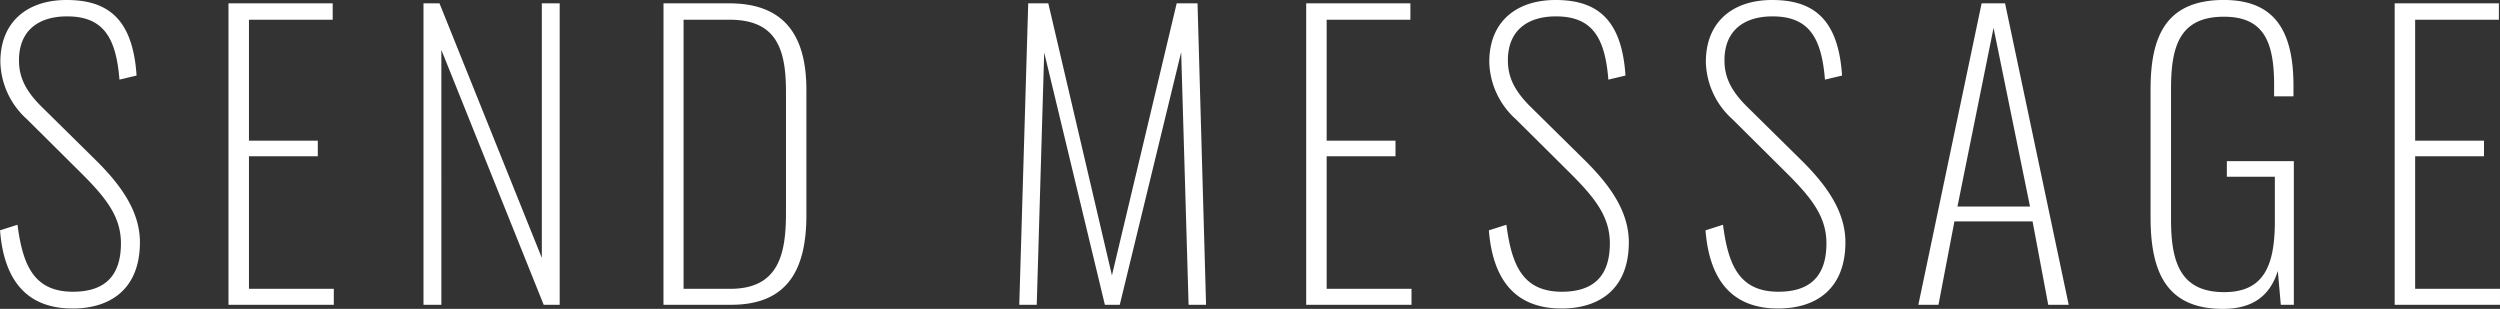
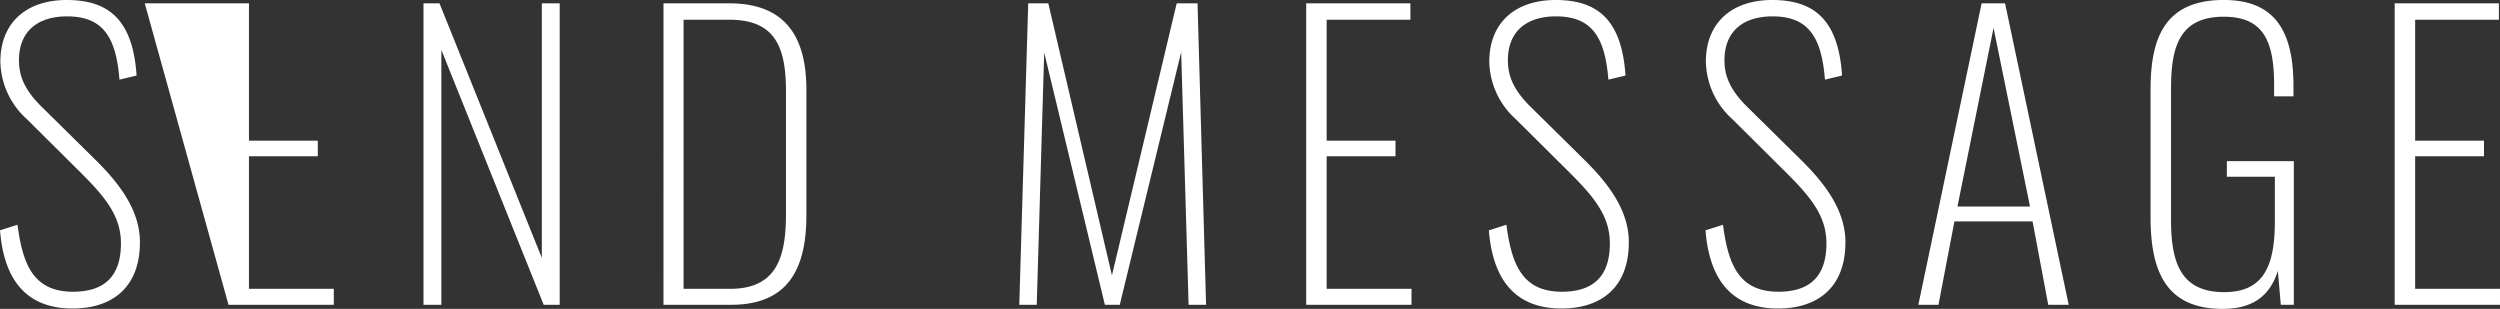
<svg xmlns="http://www.w3.org/2000/svg" width="329.182" height="40.67">
  <rect width="100%" height="100%" fill="#333333" stroke="none" />
-   <path data-name="パス 10254" d="M9.555 40.621c5.194 0 8.869-2.744 8.869-8.722 0-4.214-2.695-7.742-5.88-10.878L5.39 13.965C3.185 11.76 2.499 9.947 2.499 7.938c0-4.018 2.695-5.782 6.321-5.782 4.753 0 6.468 2.744 6.909 8.33l2.254-.539C17.493 2.447 14.161 0 8.771 0 3.577 0 .049 2.891.049 8.134a10.435 10.435 0 003.479 7.546l7.252 7.2c3.234 3.234 5.145 5.684 5.145 9.163 0 4.557-2.4 6.37-6.321 6.37-5.194 0-6.615-3.577-7.3-8.82l-2.3.735c.486 6.275 3.279 10.293 9.551 10.293zm20.531-.49h13.867v-2.107H32.781V20.58h9.065v-2.058h-9.065V2.597h11.025V.441h-13.72zm25.676 0h2.352V6.566l13.475 33.565h2.107V.441h-2.352v33.516L57.869.441h-2.107zm31.6 0h8.918c7.693 0 9.9-5 9.9-11.809V11.858c0-6.37-2.254-11.417-10.143-11.417h-8.673zm2.646-2.107V2.597h6.036c6.076 0 7.448 3.675 7.448 9.457v15.977c0 5.39-.931 10-7.35 10zm44.203 2.107h2.3l.98-33.222 7.99 33.222h1.963l8.085-33.271.977 33.271h2.3L157.682.441h-2.744l-8.526 35.819L138.033.441h-2.646zm37.779 0h13.867v-2.107h-11.172V20.58h9.065v-2.058h-9.065V2.597h11.025V.441h-13.72zm33.614.49c5.194 0 8.869-2.744 8.869-8.722 0-4.214-2.695-7.742-5.88-10.878l-7.154-7.056c-2.2-2.205-2.891-4.018-2.891-6.027 0-4.018 2.695-5.782 6.321-5.782 4.753 0 6.468 2.744 6.909 8.33l2.254-.539C213.542 2.447 210.21 0 204.82 0c-5.194 0-8.722 2.891-8.722 8.134a10.435 10.435 0 003.479 7.546l7.252 7.2c3.234 3.234 5.145 5.684 5.145 9.163 0 4.557-2.4 6.37-6.321 6.37-5.194 0-6.615-3.577-7.3-8.82l-2.309.738c.495 6.272 3.288 10.29 9.56 10.29zm28.518 0c5.194 0 8.869-2.744 8.869-8.722 0-4.214-2.695-7.742-5.88-10.878l-7.154-7.056c-2.2-2.205-2.891-4.018-2.891-6.027 0-4.018 2.695-5.782 6.321-5.782 4.753 0 6.468 2.744 6.909 8.33l2.254-.539c-.49-7.5-3.822-9.947-9.212-9.947-5.194 0-8.722 2.891-8.722 8.134a10.435 10.435 0 003.479 7.546l7.252 7.2c3.234 3.234 5.145 5.684 5.145 9.163 0 4.557-2.4 6.37-6.321 6.37-5.194 0-6.615-3.577-7.3-8.82l-2.3.735c.486 6.275 3.279 10.293 9.551 10.293zm18.473-.49h2.649l2.1-10.976h10.29l2.062 10.976h2.695L264.012.441h-3.087zm5.149-12.936l4.753-23.52 4.8 23.52zm34.933 13.475c4.165 0 6.272-1.911 7.252-5l.392 4.461h1.715V21.217h-8.82v2.058h6.321v5.831c0 5.831-1.421 9.359-6.664 9.359-5.635 0-7.007-3.724-7.007-9.506v-17.3c0-5.537 1.127-9.457 6.958-9.457 5.145 0 6.615 3.136 6.615 8.967v1.519h2.548v-1.372c0-6.958-2.254-11.319-9.163-11.319-7.644 0-9.653 4.8-9.653 11.76v16.856c0 7.01 1.96 12.057 9.506 12.057zm22.638-.539h13.867v-2.107H318.01V20.58h9.065v-2.058h-9.065V2.597h11.025V.441h-13.72z" fill="#fff" />
+   <path data-name="パス 10254" d="M9.555 40.621c5.194 0 8.869-2.744 8.869-8.722 0-4.214-2.695-7.742-5.88-10.878L5.39 13.965C3.185 11.76 2.499 9.947 2.499 7.938c0-4.018 2.695-5.782 6.321-5.782 4.753 0 6.468 2.744 6.909 8.33l2.254-.539C17.493 2.447 14.161 0 8.771 0 3.577 0 .049 2.891.049 8.134a10.435 10.435 0 003.479 7.546l7.252 7.2c3.234 3.234 5.145 5.684 5.145 9.163 0 4.557-2.4 6.37-6.321 6.37-5.194 0-6.615-3.577-7.3-8.82l-2.3.735c.486 6.275 3.279 10.293 9.551 10.293zm20.531-.49h13.867v-2.107H32.781V20.58h9.065v-2.058h-9.065V2.597V.441h-13.72zm25.676 0h2.352V6.566l13.475 33.565h2.107V.441h-2.352v33.516L57.869.441h-2.107zm31.6 0h8.918c7.693 0 9.9-5 9.9-11.809V11.858c0-6.37-2.254-11.417-10.143-11.417h-8.673zm2.646-2.107V2.597h6.036c6.076 0 7.448 3.675 7.448 9.457v15.977c0 5.39-.931 10-7.35 10zm44.203 2.107h2.3l.98-33.222 7.99 33.222h1.963l8.085-33.271.977 33.271h2.3L157.682.441h-2.744l-8.526 35.819L138.033.441h-2.646zm37.779 0h13.867v-2.107h-11.172V20.58h9.065v-2.058h-9.065V2.597h11.025V.441h-13.72zm33.614.49c5.194 0 8.869-2.744 8.869-8.722 0-4.214-2.695-7.742-5.88-10.878l-7.154-7.056c-2.2-2.205-2.891-4.018-2.891-6.027 0-4.018 2.695-5.782 6.321-5.782 4.753 0 6.468 2.744 6.909 8.33l2.254-.539C213.542 2.447 210.21 0 204.82 0c-5.194 0-8.722 2.891-8.722 8.134a10.435 10.435 0 003.479 7.546l7.252 7.2c3.234 3.234 5.145 5.684 5.145 9.163 0 4.557-2.4 6.37-6.321 6.37-5.194 0-6.615-3.577-7.3-8.82l-2.309.738c.495 6.272 3.288 10.29 9.56 10.29zm28.518 0c5.194 0 8.869-2.744 8.869-8.722 0-4.214-2.695-7.742-5.88-10.878l-7.154-7.056c-2.2-2.205-2.891-4.018-2.891-6.027 0-4.018 2.695-5.782 6.321-5.782 4.753 0 6.468 2.744 6.909 8.33l2.254-.539c-.49-7.5-3.822-9.947-9.212-9.947-5.194 0-8.722 2.891-8.722 8.134a10.435 10.435 0 003.479 7.546l7.252 7.2c3.234 3.234 5.145 5.684 5.145 9.163 0 4.557-2.4 6.37-6.321 6.37-5.194 0-6.615-3.577-7.3-8.82l-2.3.735c.486 6.275 3.279 10.293 9.551 10.293zm18.473-.49h2.649l2.1-10.976h10.29l2.062 10.976h2.695L264.012.441h-3.087zm5.149-12.936l4.753-23.52 4.8 23.52zm34.933 13.475c4.165 0 6.272-1.911 7.252-5l.392 4.461h1.715V21.217h-8.82v2.058h6.321v5.831c0 5.831-1.421 9.359-6.664 9.359-5.635 0-7.007-3.724-7.007-9.506v-17.3c0-5.537 1.127-9.457 6.958-9.457 5.145 0 6.615 3.136 6.615 8.967v1.519h2.548v-1.372c0-6.958-2.254-11.319-9.163-11.319-7.644 0-9.653 4.8-9.653 11.76v16.856c0 7.01 1.96 12.057 9.506 12.057zm22.638-.539h13.867v-2.107H318.01V20.58h9.065v-2.058h-9.065V2.597h11.025V.441h-13.72z" fill="#fff" />
</svg>